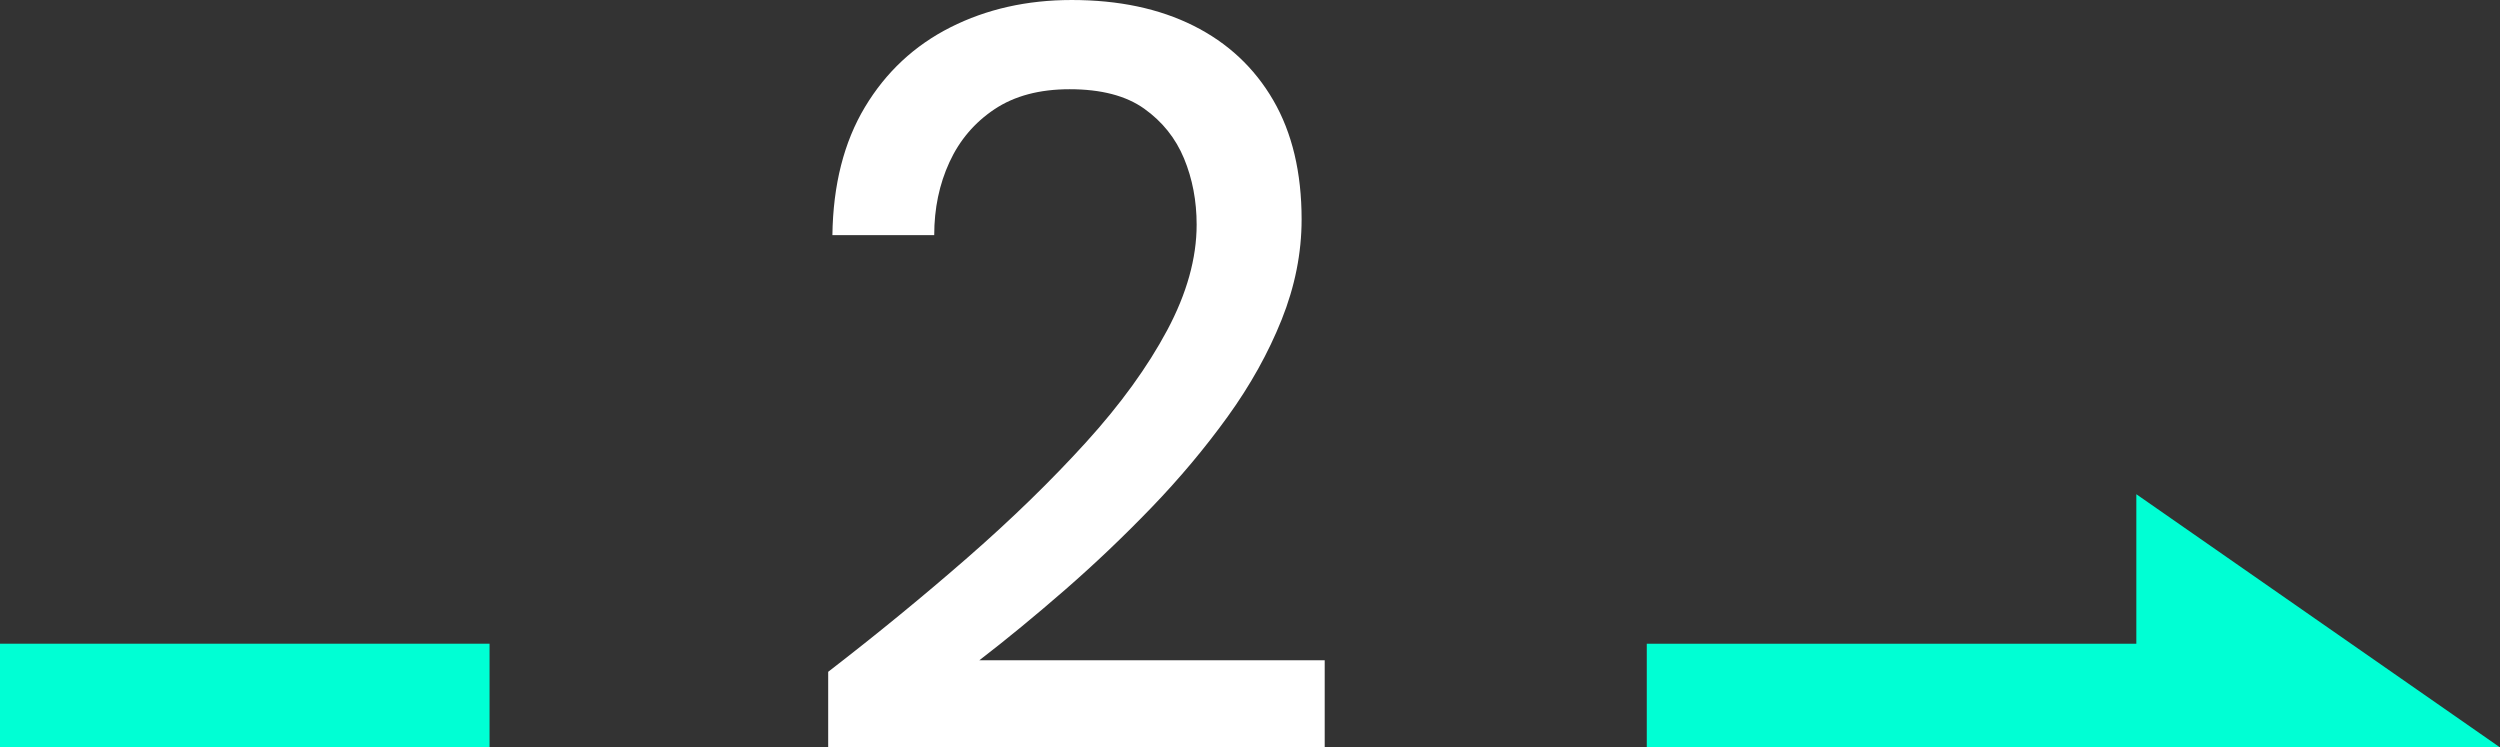
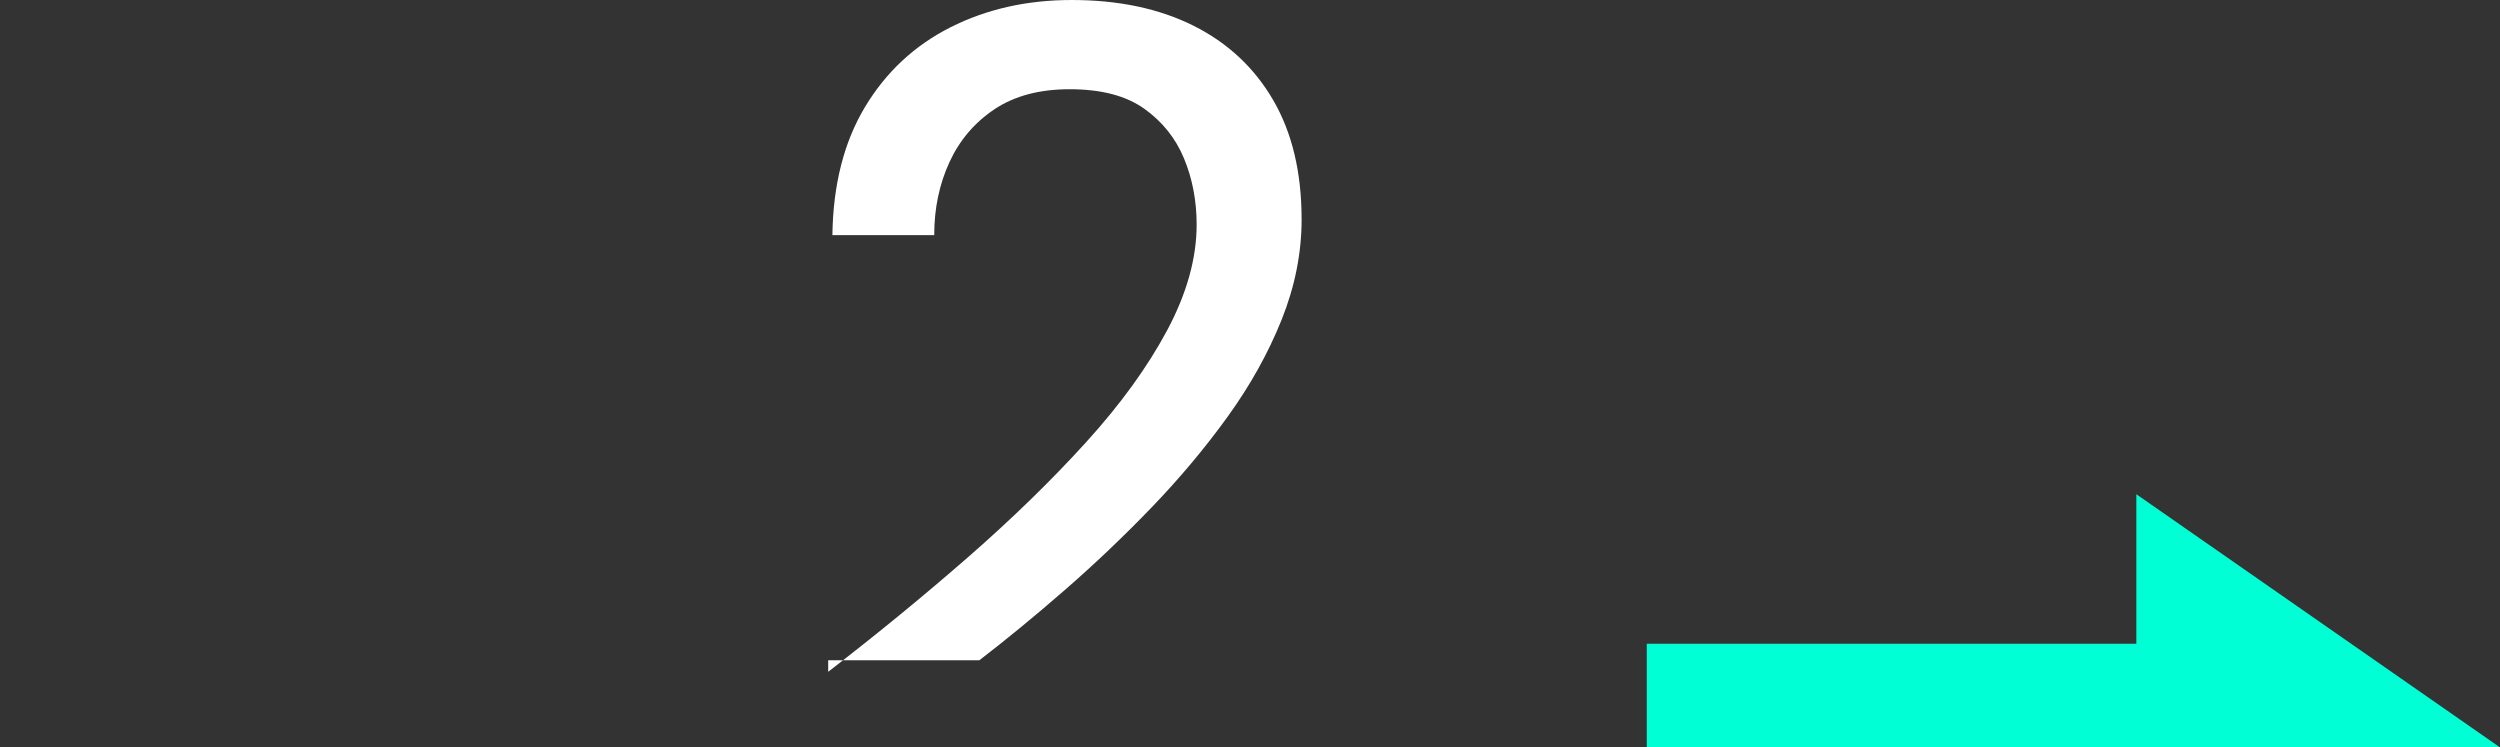
<svg xmlns="http://www.w3.org/2000/svg" id="Capa_2" viewBox="0 0 226.256 67.641">
  <rect x="0" y="0" width="226.256" height="67.641" fill="#333333" stroke="none" />
  <g id="HOME">
-     <path d="M74.953,67.64v-6.84c4.432-3.42,8.645-6.871,12.635-10.355,3.99-3.482,7.552-6.95,10.688-10.403,3.135-3.451,5.589-6.84,7.363-10.165,1.772-3.325,2.66-6.507,2.66-9.547,0-2.152-.38-4.147-1.14-5.985-.76-1.836-1.964-3.34-3.61-4.513-1.648-1.171-3.895-1.757-6.745-1.757-2.724,0-4.987.603-6.792,1.805-1.805,1.204-3.168,2.802-4.085,4.797-.919,1.995-1.378,4.196-1.378,6.603h-9.215c.062-4.56,1.045-8.422,2.945-11.59,1.9-3.166,4.48-5.572,7.742-7.22,3.261-1.646,6.919-2.47,10.973-2.47,4.242,0,7.916.776,11.02,2.328,3.102,1.553,5.51,3.8,7.22,6.745,1.71,2.945,2.565,6.54,2.565,10.782,0,3.04-.603,6.065-1.805,9.073-1.204,3.009-2.835,5.938-4.893,8.788-2.059,2.85-4.355,5.59-6.887,8.217-2.534,2.629-5.146,5.115-7.838,7.458-2.693,2.344-5.272,4.465-7.742,6.365h31.255v7.885h-44.935Z" style="fill:#fff;" />
-     <rect y="58.257" width="44.305" height="9.383" style="fill:#00ffd4;" />
+     <path d="M74.953,67.64v-6.84c4.432-3.42,8.645-6.871,12.635-10.355,3.99-3.482,7.552-6.95,10.688-10.403,3.135-3.451,5.589-6.84,7.363-10.165,1.772-3.325,2.66-6.507,2.66-9.547,0-2.152-.38-4.147-1.14-5.985-.76-1.836-1.964-3.34-3.61-4.513-1.648-1.171-3.895-1.757-6.745-1.757-2.724,0-4.987.603-6.792,1.805-1.805,1.204-3.168,2.802-4.085,4.797-.919,1.995-1.378,4.196-1.378,6.603h-9.215c.062-4.56,1.045-8.422,2.945-11.59,1.9-3.166,4.48-5.572,7.742-7.22,3.261-1.646,6.919-2.47,10.973-2.47,4.242,0,7.916.776,11.02,2.328,3.102,1.553,5.51,3.8,7.22,6.745,1.71,2.945,2.565,6.54,2.565,10.782,0,3.04-.603,6.065-1.805,9.073-1.204,3.009-2.835,5.938-4.893,8.788-2.059,2.85-4.355,5.59-6.887,8.217-2.534,2.629-5.146,5.115-7.838,7.458-2.693,2.344-5.272,4.465-7.742,6.365h31.255h-44.935Z" style="fill:#fff;" />
    <polygon points="226.256 67.641 193.343 44.728 193.343 58.257 149.037 58.257 149.037 67.64 193.343 67.64 193.343 67.641 226.256 67.641" style="fill:#00ffd4;" />
  </g>
</svg>